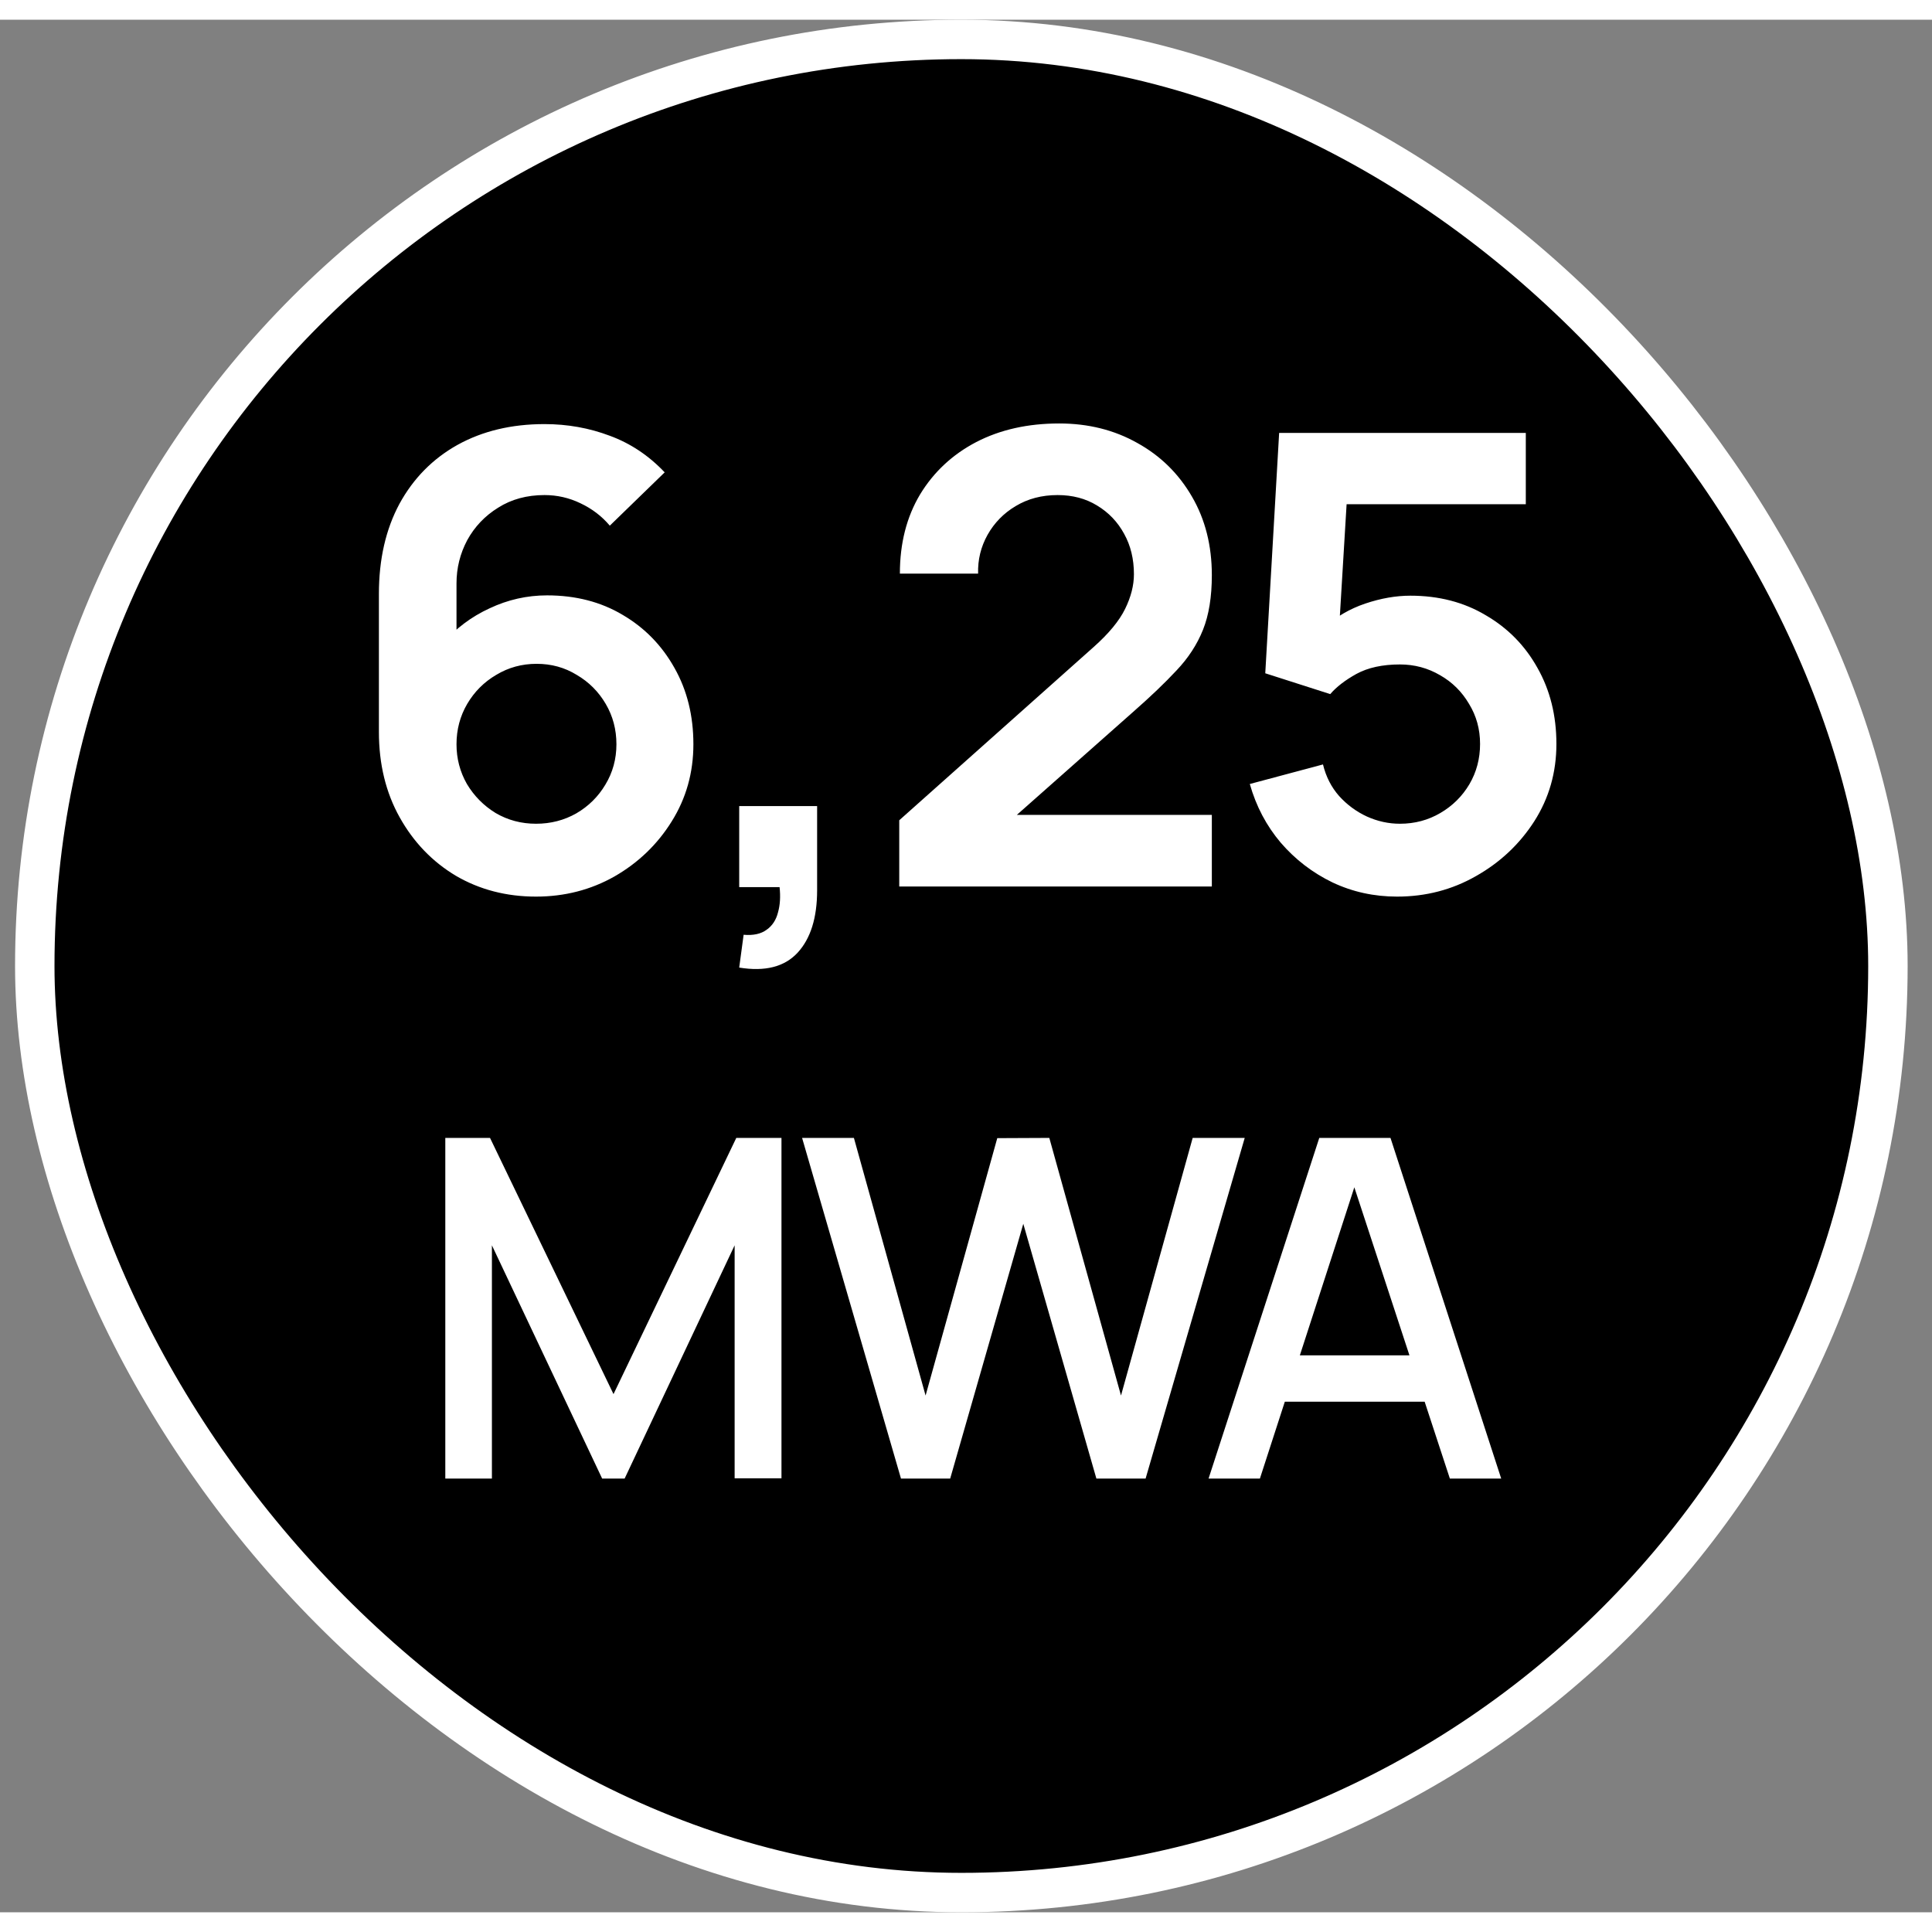
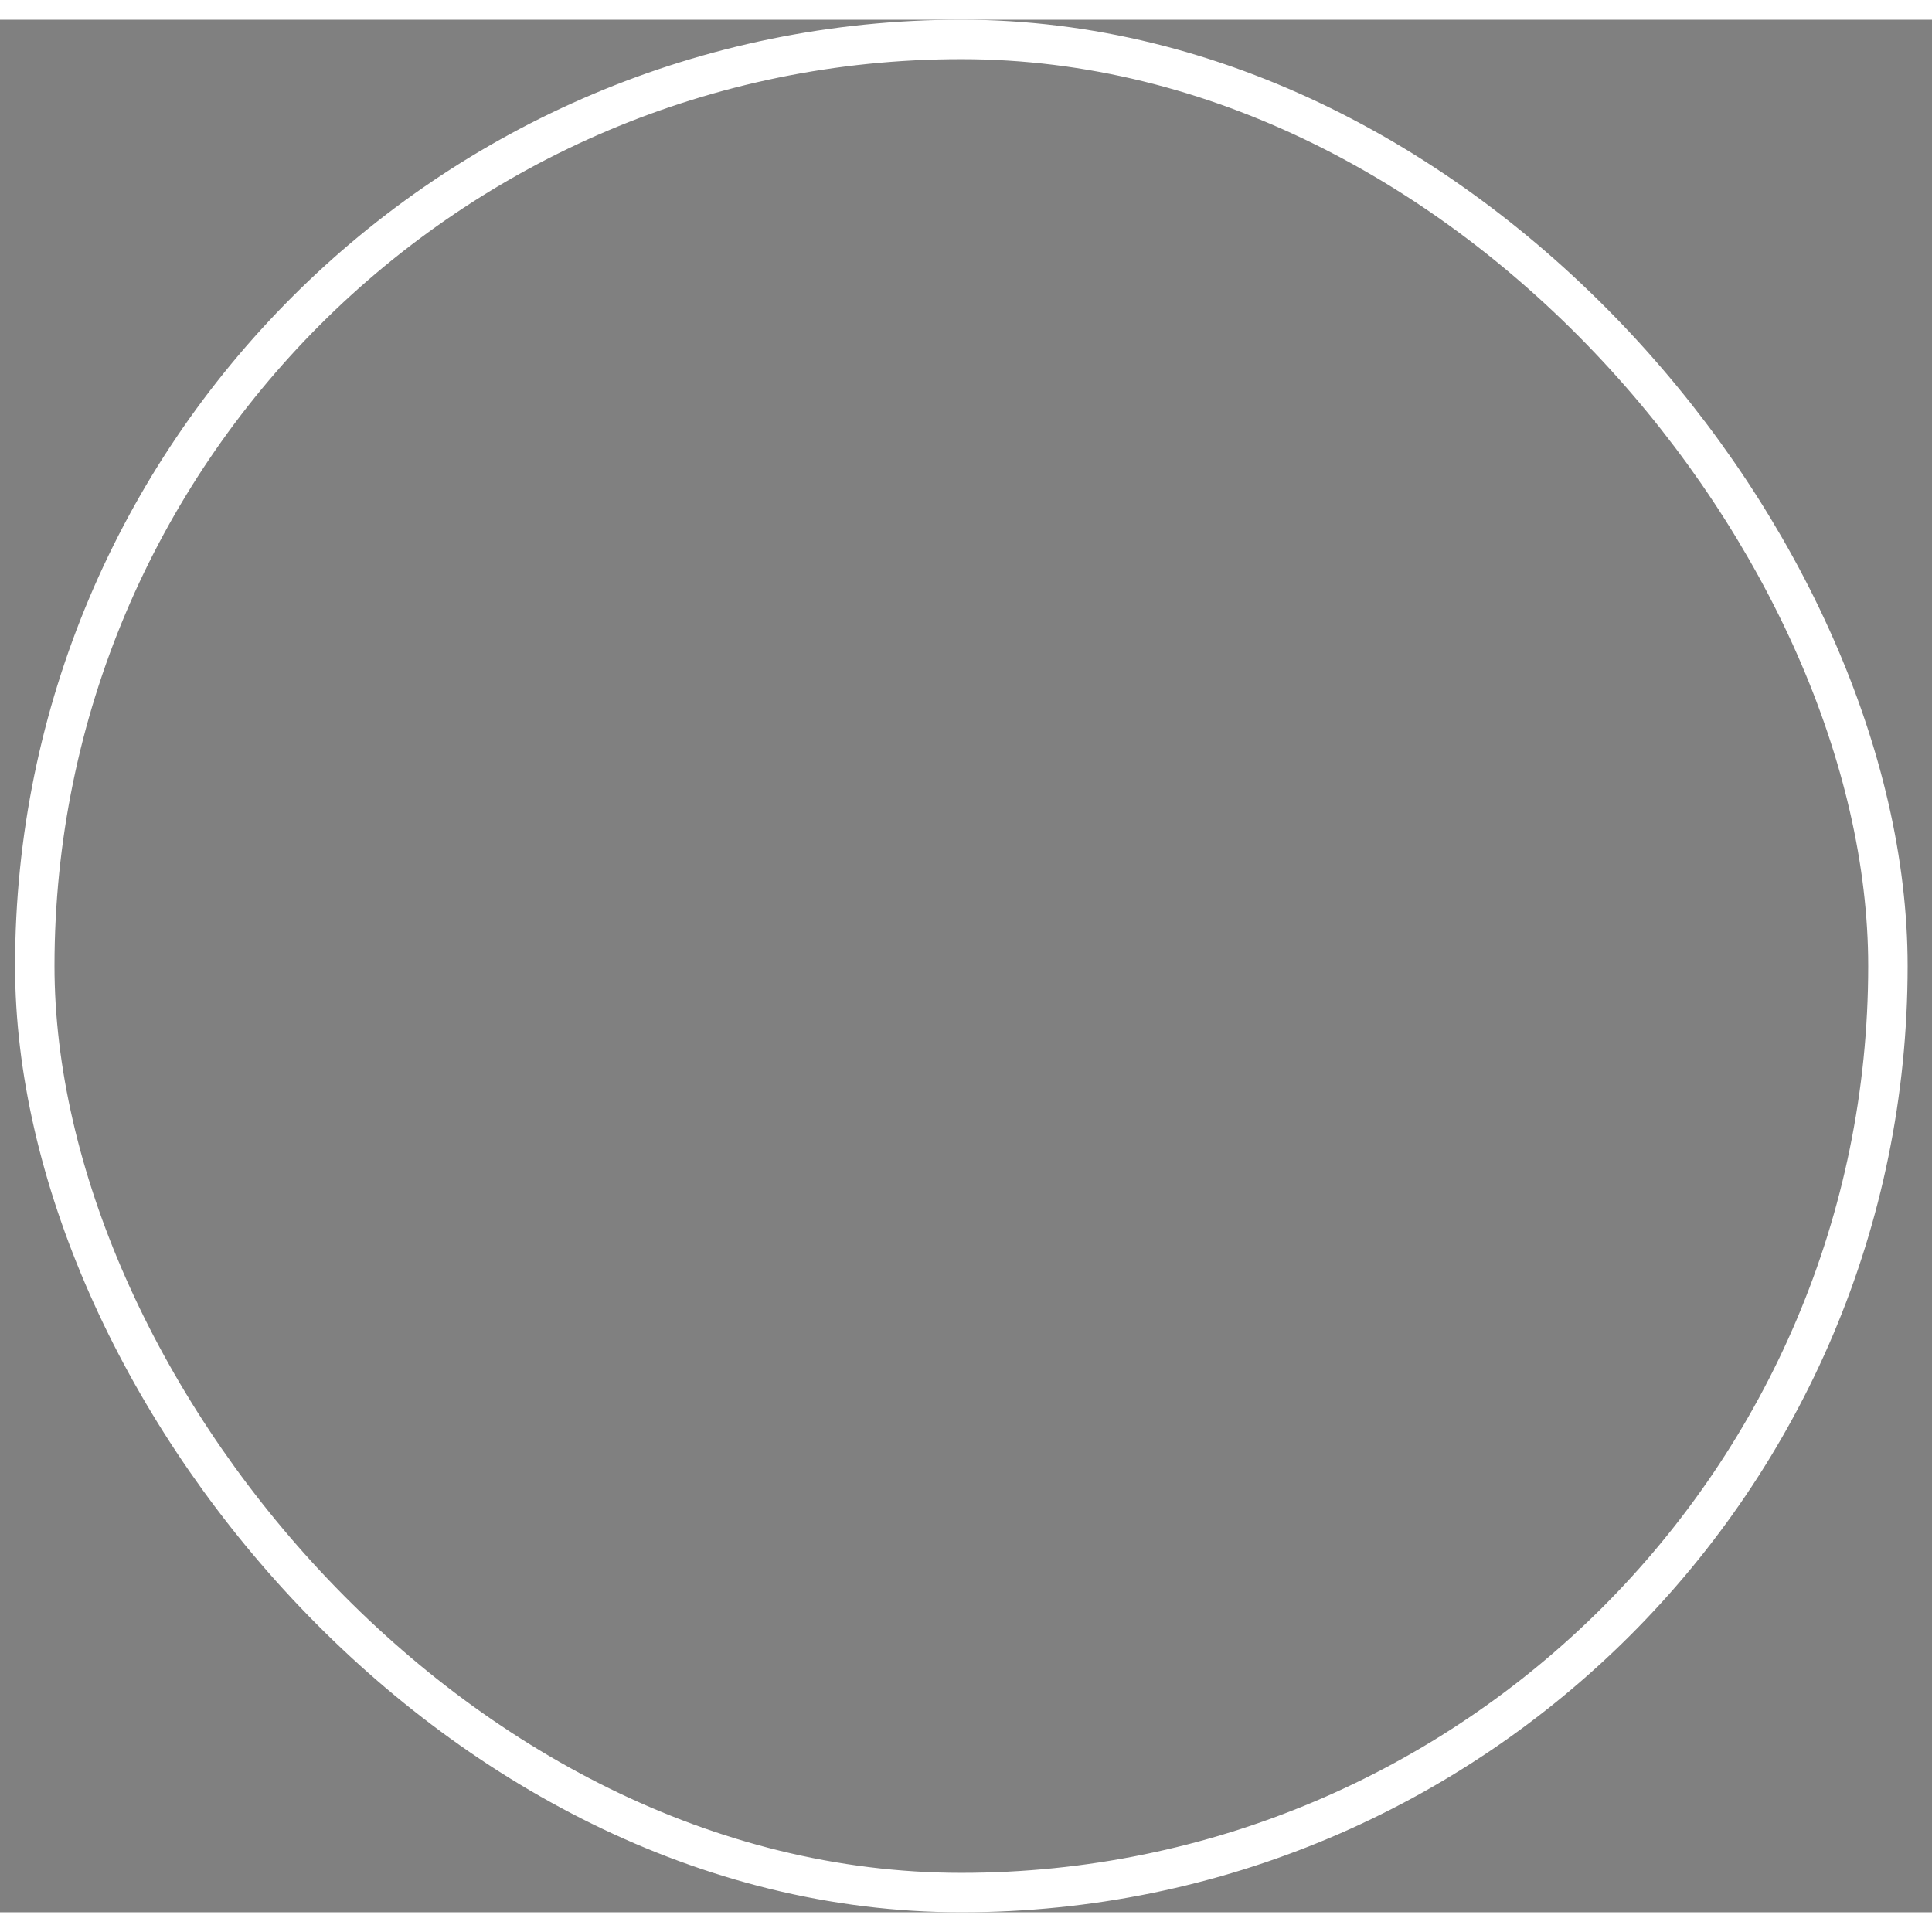
<svg xmlns="http://www.w3.org/2000/svg" width="48" height="48" viewBox="0.0 0.0 49.0 48.0" fill="none">
  <rect x="0.0" y="0.0" width="49.0" height="48.0" fill="#808080" stroke="none" />
-   <rect x="0.882" y="0.5" width="47" height="47" rx="23.5" fill="black" />
  <rect x="0.882" y="0.5" width="47" height="47" rx="23.5" stroke="white" />
-   <path d="M13.594 22.24C12.842 22.24 12.165 22.064 11.562 21.712C10.965 21.355 10.49 20.861 10.138 20.232C9.786 19.603 9.61 18.88 9.61 18.064V14.56C9.61 13.685 9.784 12.925 10.13 12.28C10.482 11.635 10.973 11.136 11.602 10.784C12.237 10.432 12.973 10.256 13.81 10.256C14.392 10.256 14.944 10.355 15.466 10.552C15.989 10.744 16.453 11.053 16.858 11.48L15.466 12.832C15.264 12.592 15.016 12.403 14.722 12.264C14.434 12.125 14.13 12.056 13.81 12.056C13.362 12.056 12.97 12.163 12.634 12.376C12.298 12.584 12.037 12.859 11.85 13.2C11.669 13.541 11.578 13.907 11.578 14.296V16.208L11.226 15.824C11.557 15.44 11.954 15.141 12.418 14.928C12.882 14.709 13.368 14.6 13.874 14.6C14.6 14.6 15.24 14.765 15.794 15.096C16.349 15.421 16.786 15.869 17.106 16.44C17.426 17.005 17.586 17.651 17.586 18.376C17.586 19.096 17.402 19.749 17.034 20.336C16.672 20.917 16.189 21.381 15.586 21.728C14.984 22.069 14.32 22.24 13.594 22.24ZM13.594 20.392C13.968 20.392 14.309 20.304 14.618 20.128C14.928 19.947 15.173 19.704 15.354 19.4C15.541 19.091 15.634 18.749 15.634 18.376C15.634 18.003 15.544 17.661 15.362 17.352C15.181 17.043 14.936 16.797 14.626 16.616C14.322 16.429 13.984 16.336 13.61 16.336C13.237 16.336 12.896 16.429 12.586 16.616C12.277 16.797 12.032 17.043 11.85 17.352C11.669 17.661 11.578 18.003 11.578 18.376C11.578 18.739 11.666 19.075 11.842 19.384C12.024 19.688 12.266 19.933 12.57 20.12C12.88 20.301 13.221 20.392 13.594 20.392ZM18.748 24.04L18.86 23.208C19.105 23.229 19.3 23.187 19.444 23.08C19.588 22.979 19.684 22.832 19.732 22.64C19.785 22.453 19.798 22.24 19.772 22H18.748V19.944H20.724V22.08C20.724 22.779 20.558 23.307 20.228 23.664C19.897 24.021 19.404 24.147 18.748 24.04ZM22.807 21.984V20.304L27.735 15.912C28.119 15.571 28.386 15.248 28.535 14.944C28.684 14.64 28.759 14.347 28.759 14.064C28.759 13.68 28.677 13.339 28.511 13.04C28.346 12.736 28.116 12.496 27.823 12.32C27.535 12.144 27.202 12.056 26.823 12.056C26.423 12.056 26.069 12.149 25.759 12.336C25.455 12.517 25.218 12.76 25.047 13.064C24.877 13.368 24.797 13.696 24.807 14.048H22.823C22.823 13.28 22.994 12.611 23.335 12.04C23.682 11.469 24.157 11.027 24.759 10.712C25.367 10.397 26.069 10.24 26.863 10.24C27.599 10.24 28.261 10.405 28.847 10.736C29.434 11.061 29.895 11.515 30.231 12.096C30.567 12.672 30.735 13.336 30.735 14.088C30.735 14.637 30.66 15.099 30.511 15.472C30.362 15.845 30.138 16.189 29.839 16.504C29.546 16.819 29.18 17.168 28.743 17.552L25.247 20.648L25.071 20.168H30.735V21.984H22.807ZM35.434 22.24C34.848 22.24 34.301 22.12 33.794 21.88C33.288 21.635 32.85 21.299 32.482 20.872C32.12 20.445 31.858 19.949 31.698 19.384L33.554 18.888C33.629 19.197 33.765 19.464 33.962 19.688C34.165 19.912 34.4 20.085 34.666 20.208C34.938 20.331 35.218 20.392 35.506 20.392C35.88 20.392 36.221 20.301 36.53 20.12C36.84 19.939 37.085 19.696 37.266 19.392C37.448 19.083 37.538 18.741 37.538 18.368C37.538 17.995 37.445 17.656 37.258 17.352C37.077 17.043 36.832 16.8 36.522 16.624C36.213 16.443 35.874 16.352 35.506 16.352C35.064 16.352 34.696 16.432 34.402 16.592C34.114 16.752 33.893 16.923 33.738 17.104L32.09 16.576L32.442 10.48H38.698V12.288H33.474L34.194 11.608L33.938 15.848L33.586 15.416C33.885 15.144 34.232 14.941 34.626 14.808C35.021 14.675 35.402 14.608 35.77 14.608C36.49 14.608 37.128 14.773 37.682 15.104C38.242 15.429 38.68 15.875 38.994 16.44C39.314 17.005 39.474 17.648 39.474 18.368C39.474 19.088 39.288 19.741 38.914 20.328C38.541 20.909 38.048 21.373 37.434 21.72C36.826 22.067 36.16 22.24 35.434 22.24ZM11.294 37V28.36H12.428L15.56 34.858L18.674 28.36H19.82V36.994H18.632V31.084L15.842 37H15.272L12.476 31.084V37H11.294ZM22.851 37L20.343 28.36H21.657L23.475 34.894L25.293 28.366L26.613 28.36L28.431 34.894L30.249 28.36H31.569L29.055 37H27.807L25.953 30.538L24.099 37H22.851ZM30.652 37L33.46 28.36H35.266L38.074 37H36.772L34.186 29.116H34.51L31.954 37H30.652ZM32.11 35.05V33.874H36.622V35.05H32.11Z" fill="white" />
</svg>